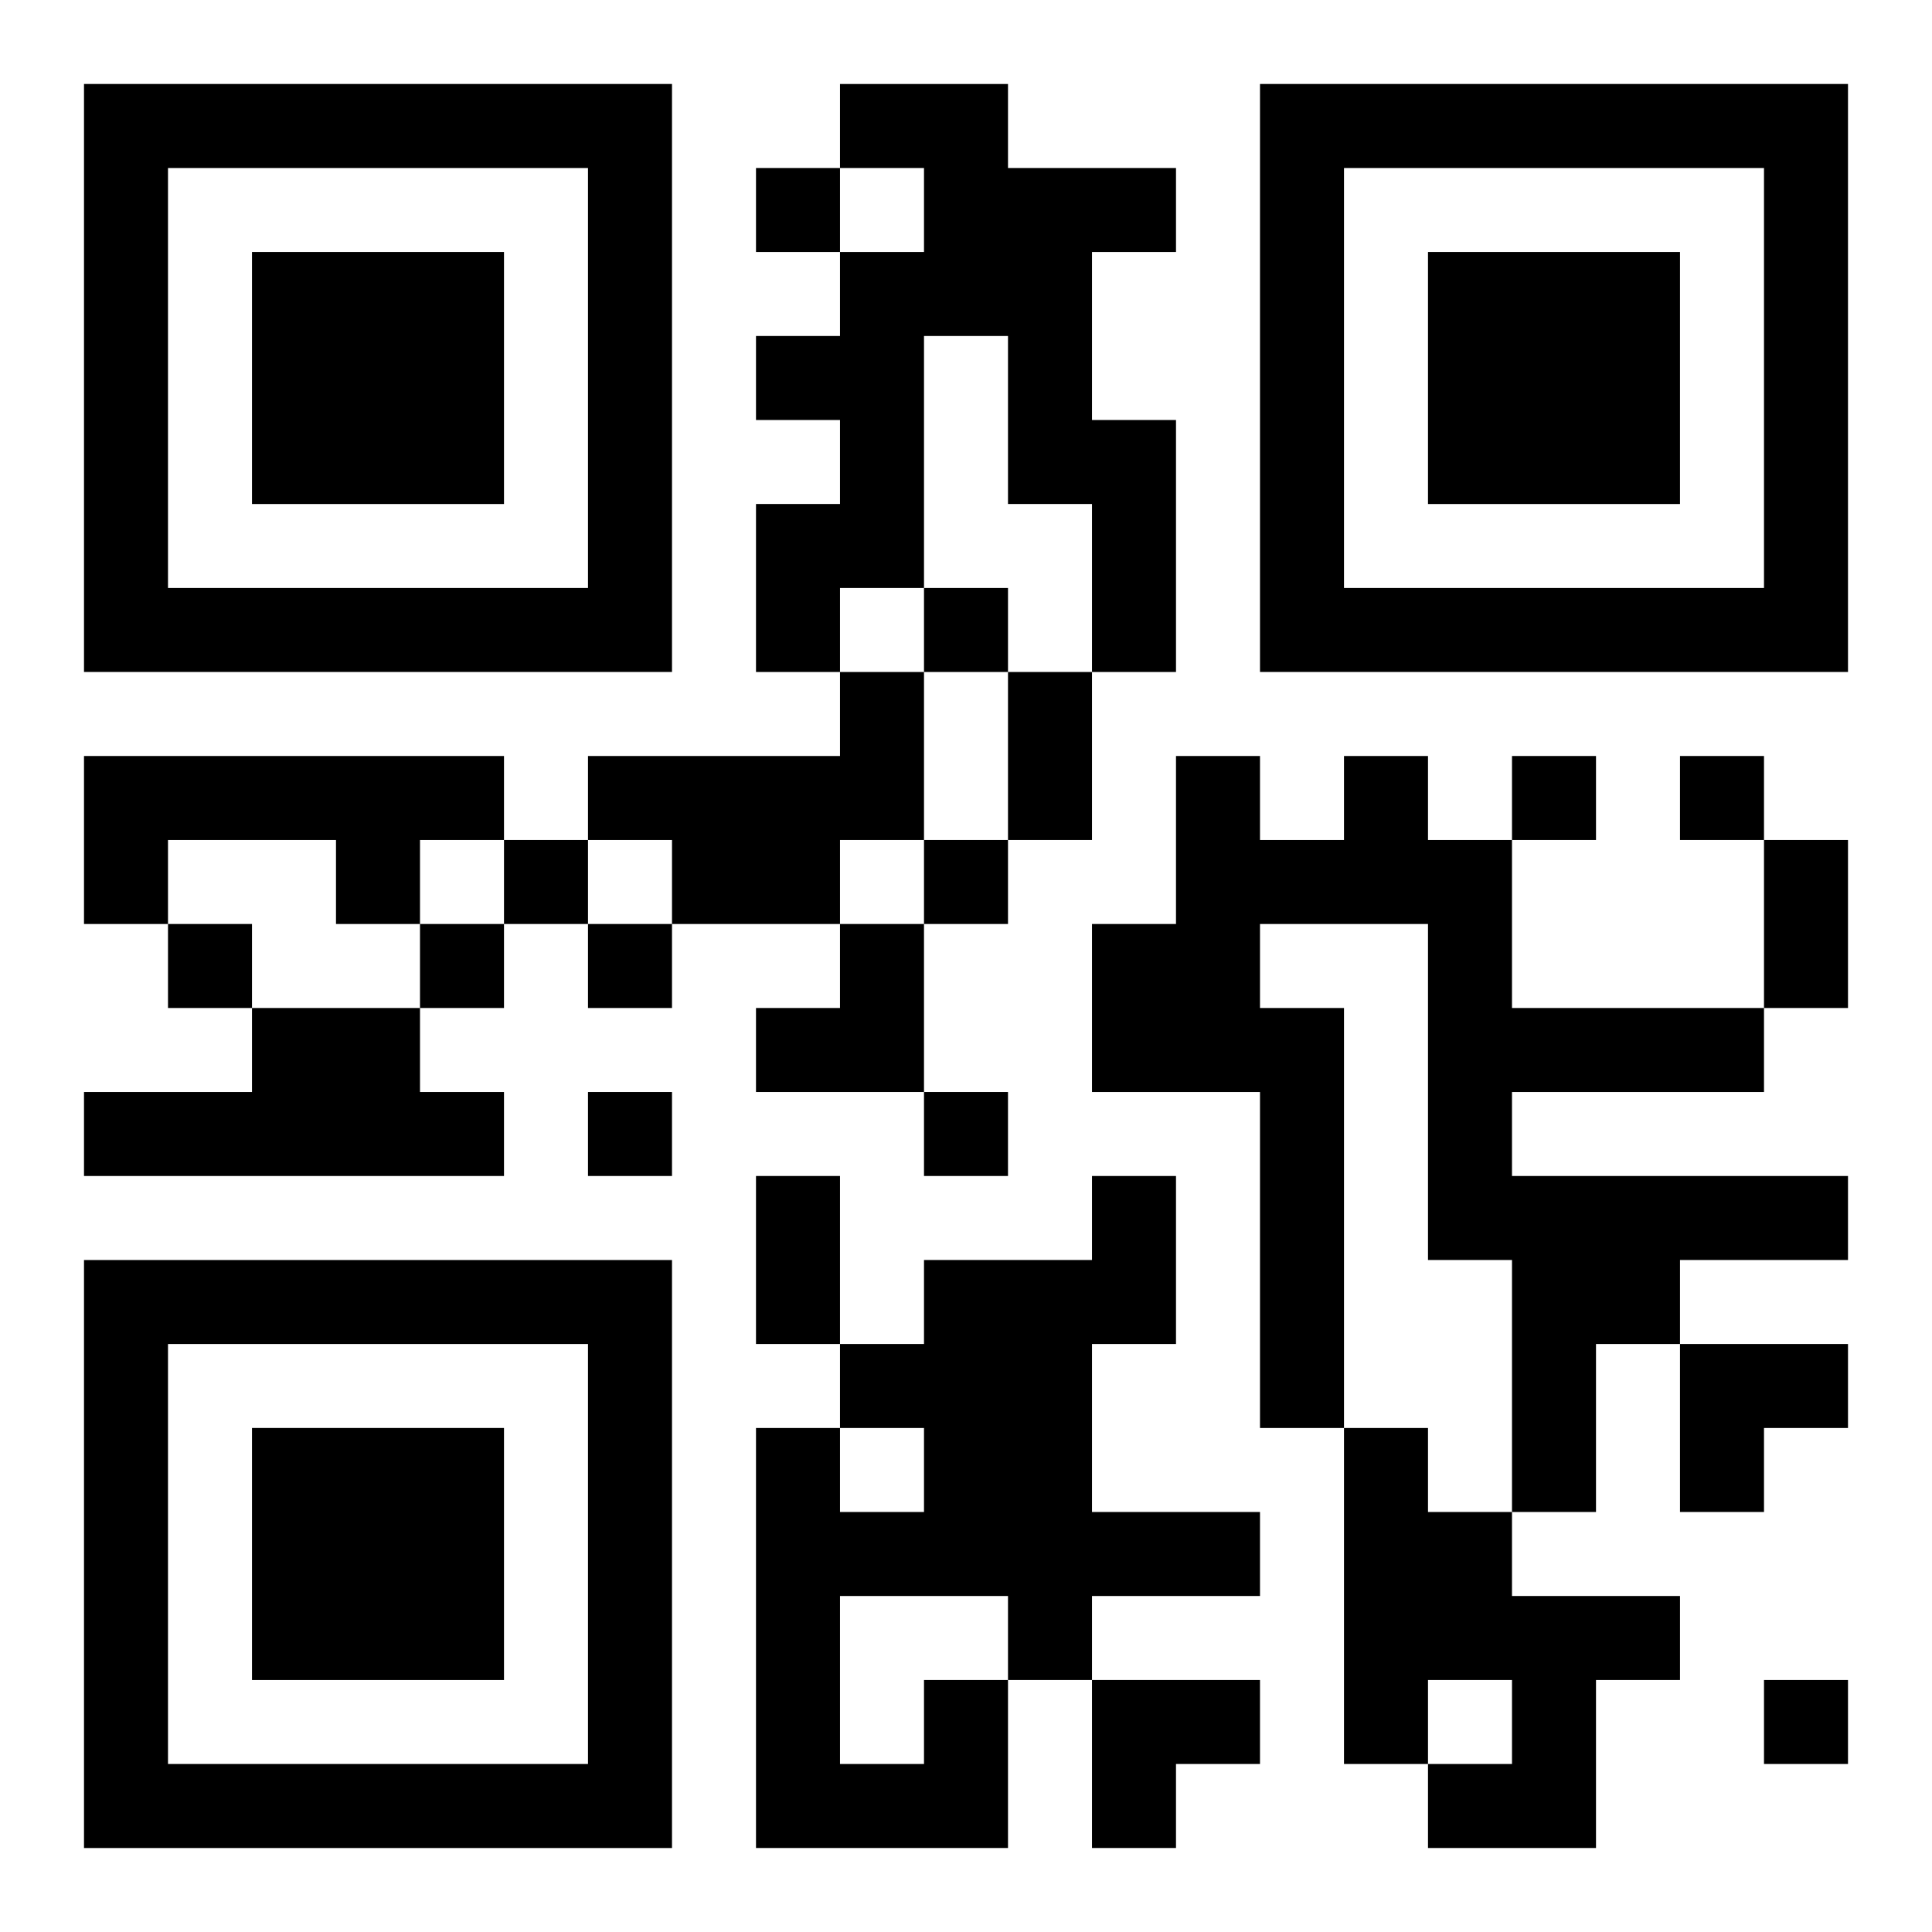
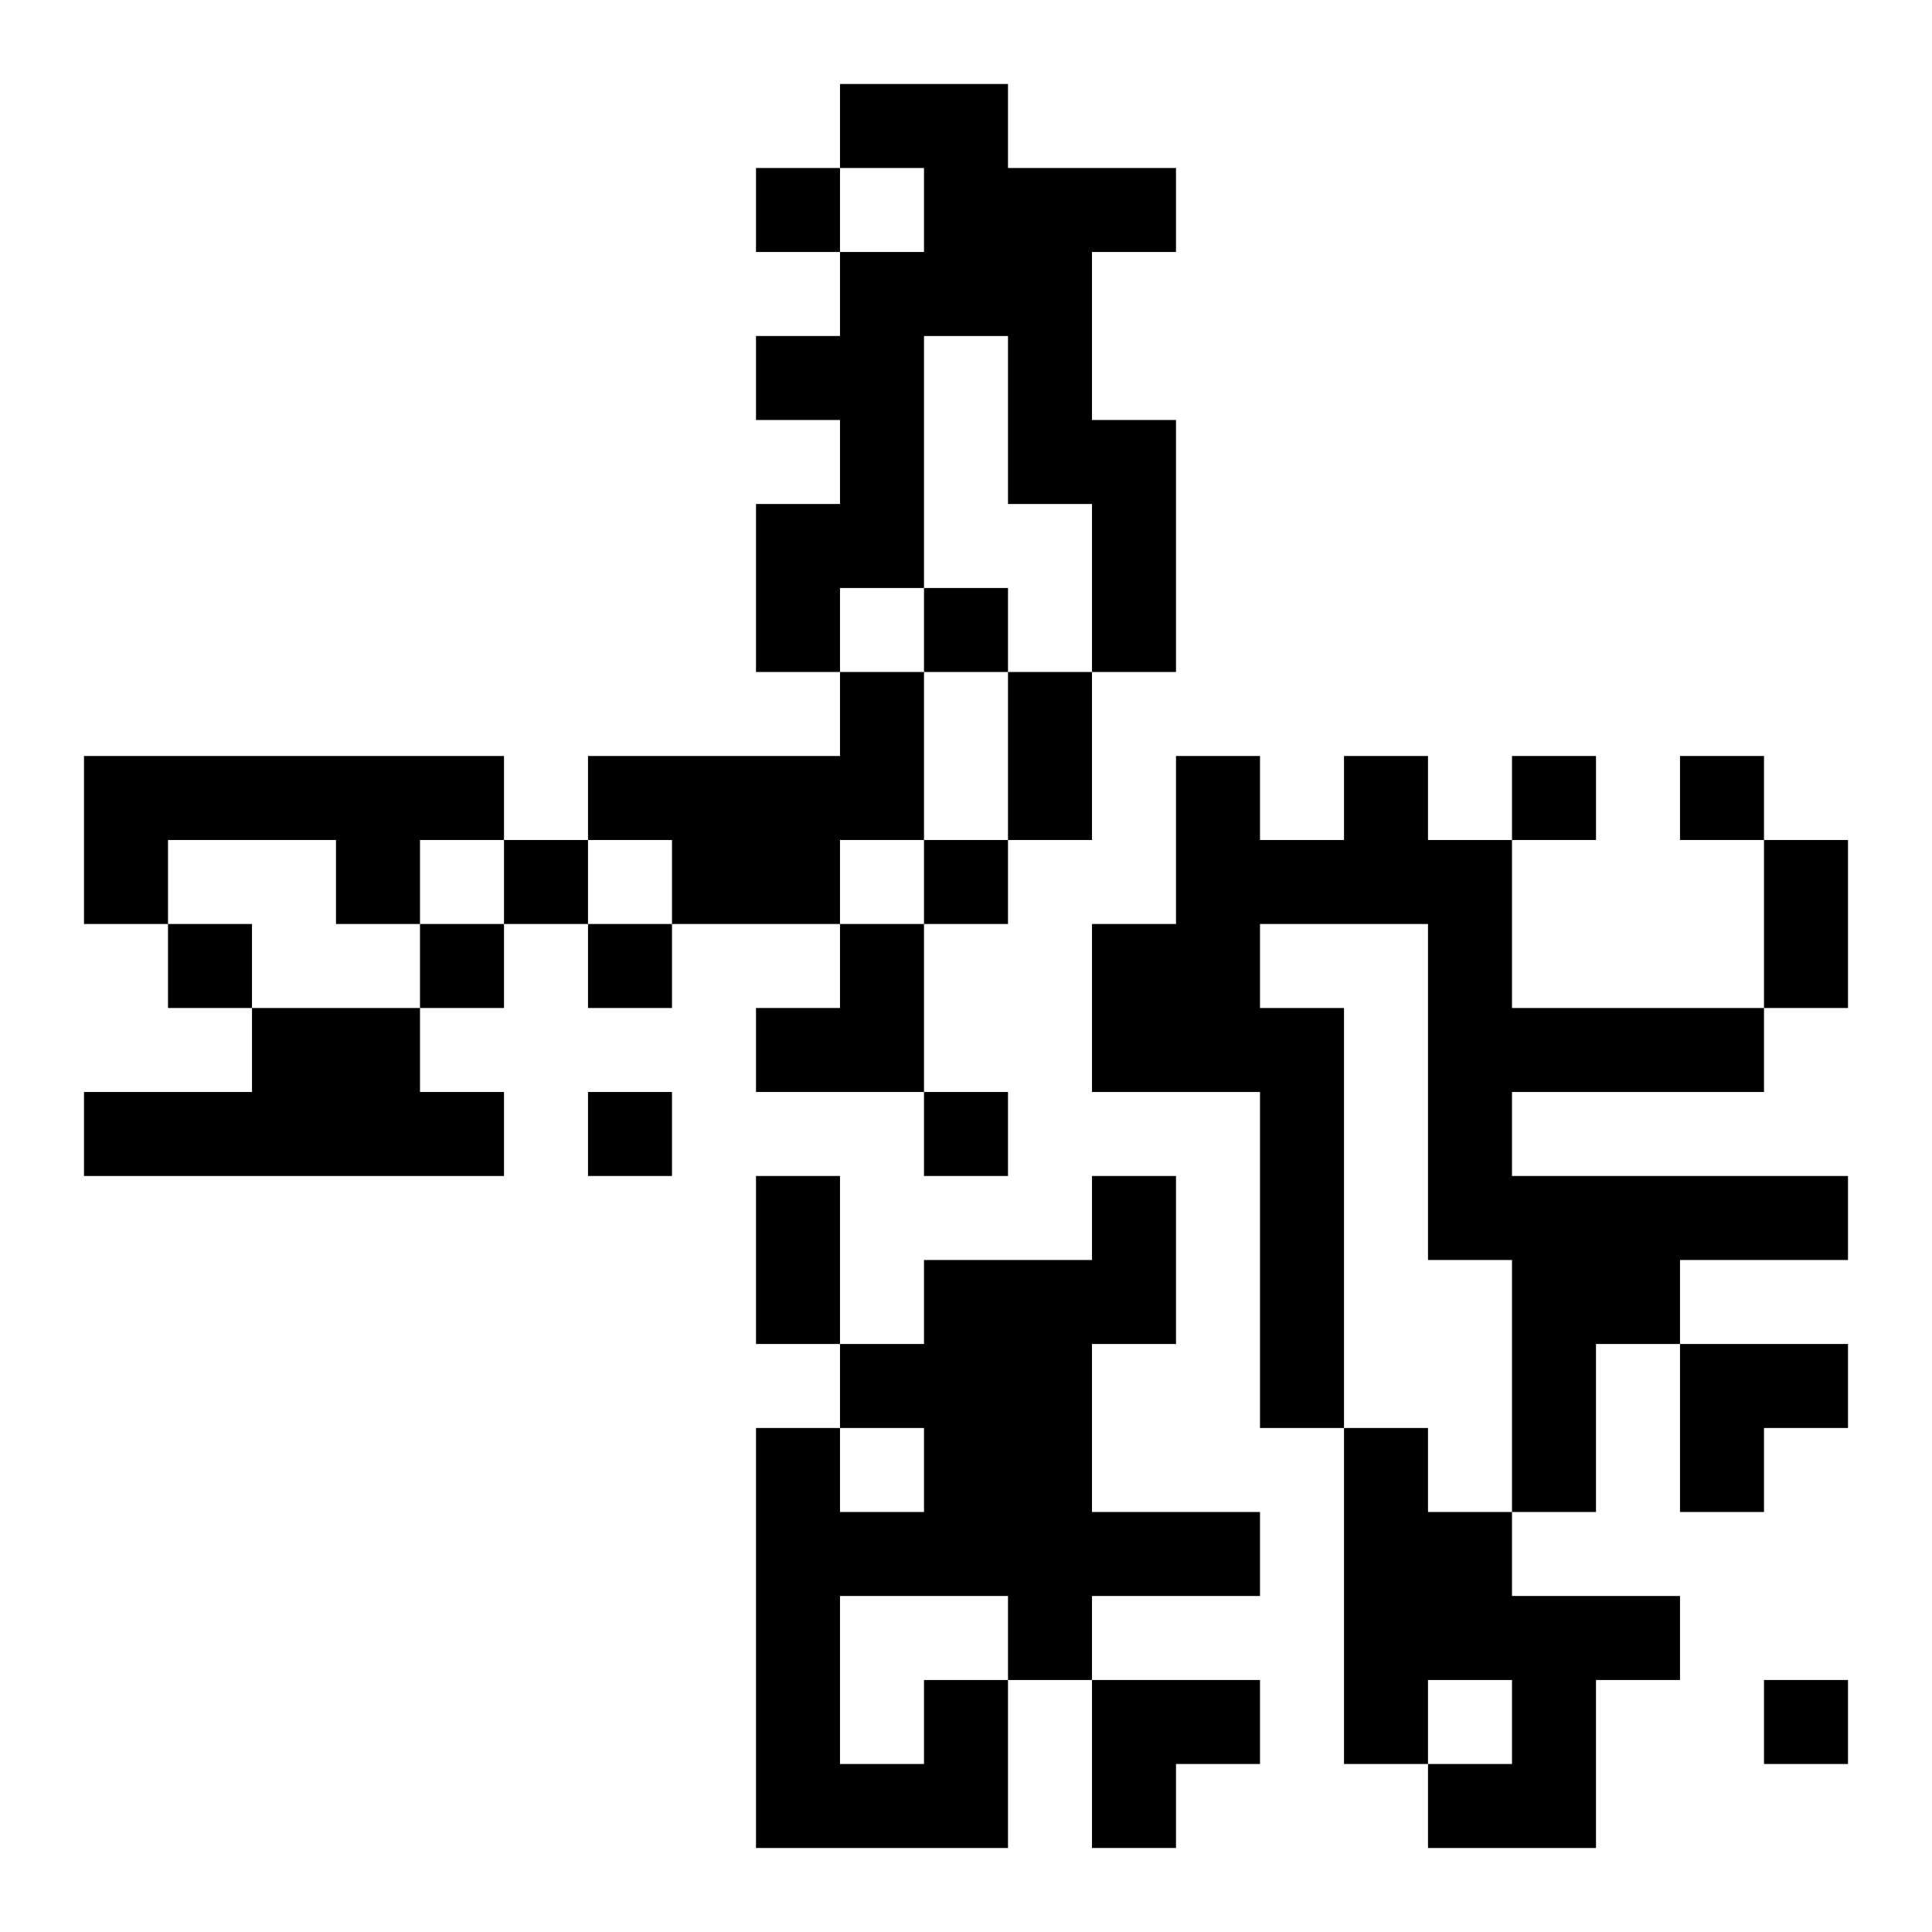
<svg xmlns="http://www.w3.org/2000/svg" xmlns:xlink="http://www.w3.org/1999/xlink" width="250" height="250" baseProfile="full" version="1.1" viewBox="-1 -1 23 23">
  <symbol id="a">
-     <path d="m0 7v7h7v-7h-7zm1 1h5v5h-5v-5zm1 1v3h3v-3h-3z" />
-   </symbol>
+     </symbol>
  <use y="-7" xlink:href="#a" />
  <use y="7" xlink:href="#a" />
  <use x="14" y="-7" xlink:href="#a" />
  <path d="m9 0h2v1h2v1h-1v2h1v3h-1v-2h-1v-2h-1v3h-1v1h-1v-2h1v-1h-1v-1h1v-1h1v-1h-1v-1m0 7h1v2h-1v1h-2v-1h-1v-1h3v-1m-9 1h5v1h-1v1h-1v-1h-2v1h-1v-2m15 0h1v1h1v2h3v1h-3v1h4v1h-2v1h-1v2h-1v-3h-1v-4h-2v1h1v5h-1v-4h-2v-2h1v-2h1v1h1v-1m-13 3h2v1h1v1h-5v-1h2v-1m13 5h1v1h1v1h2v1h-1v2h-2v-1h1v-1h-1v1h-1v-4m-5 3h1v2h-3v-5h1v1h1v-1h-1v-1h1v-1h2v-1h1v2h-1v2h2v1h-2v1h-1v-1h-2v2h1v-1m-2-18v1h1v-1h-1m2 5v1h1v-1h-1m7 2v1h1v-1h-1m2 0v1h1v-1h-1m-14 1v1h1v-1h-1m5 0v1h1v-1h-1m-9 1v1h1v-1h-1m3 0v1h1v-1h-1m2 0v1h1v-1h-1m0 2v1h1v-1h-1m4 0v1h1v-1h-1m10 7v1h1v-1h-1m-9-12h1v2h-1v-2m9 2h1v2h-1v-2m-12 4h1v2h-1v-2m0-3m1 0h1v2h-2v-1h1zm10 5h2v1h-1v1h-1zm-7 4h2v1h-1v1h-1z" />
</svg>